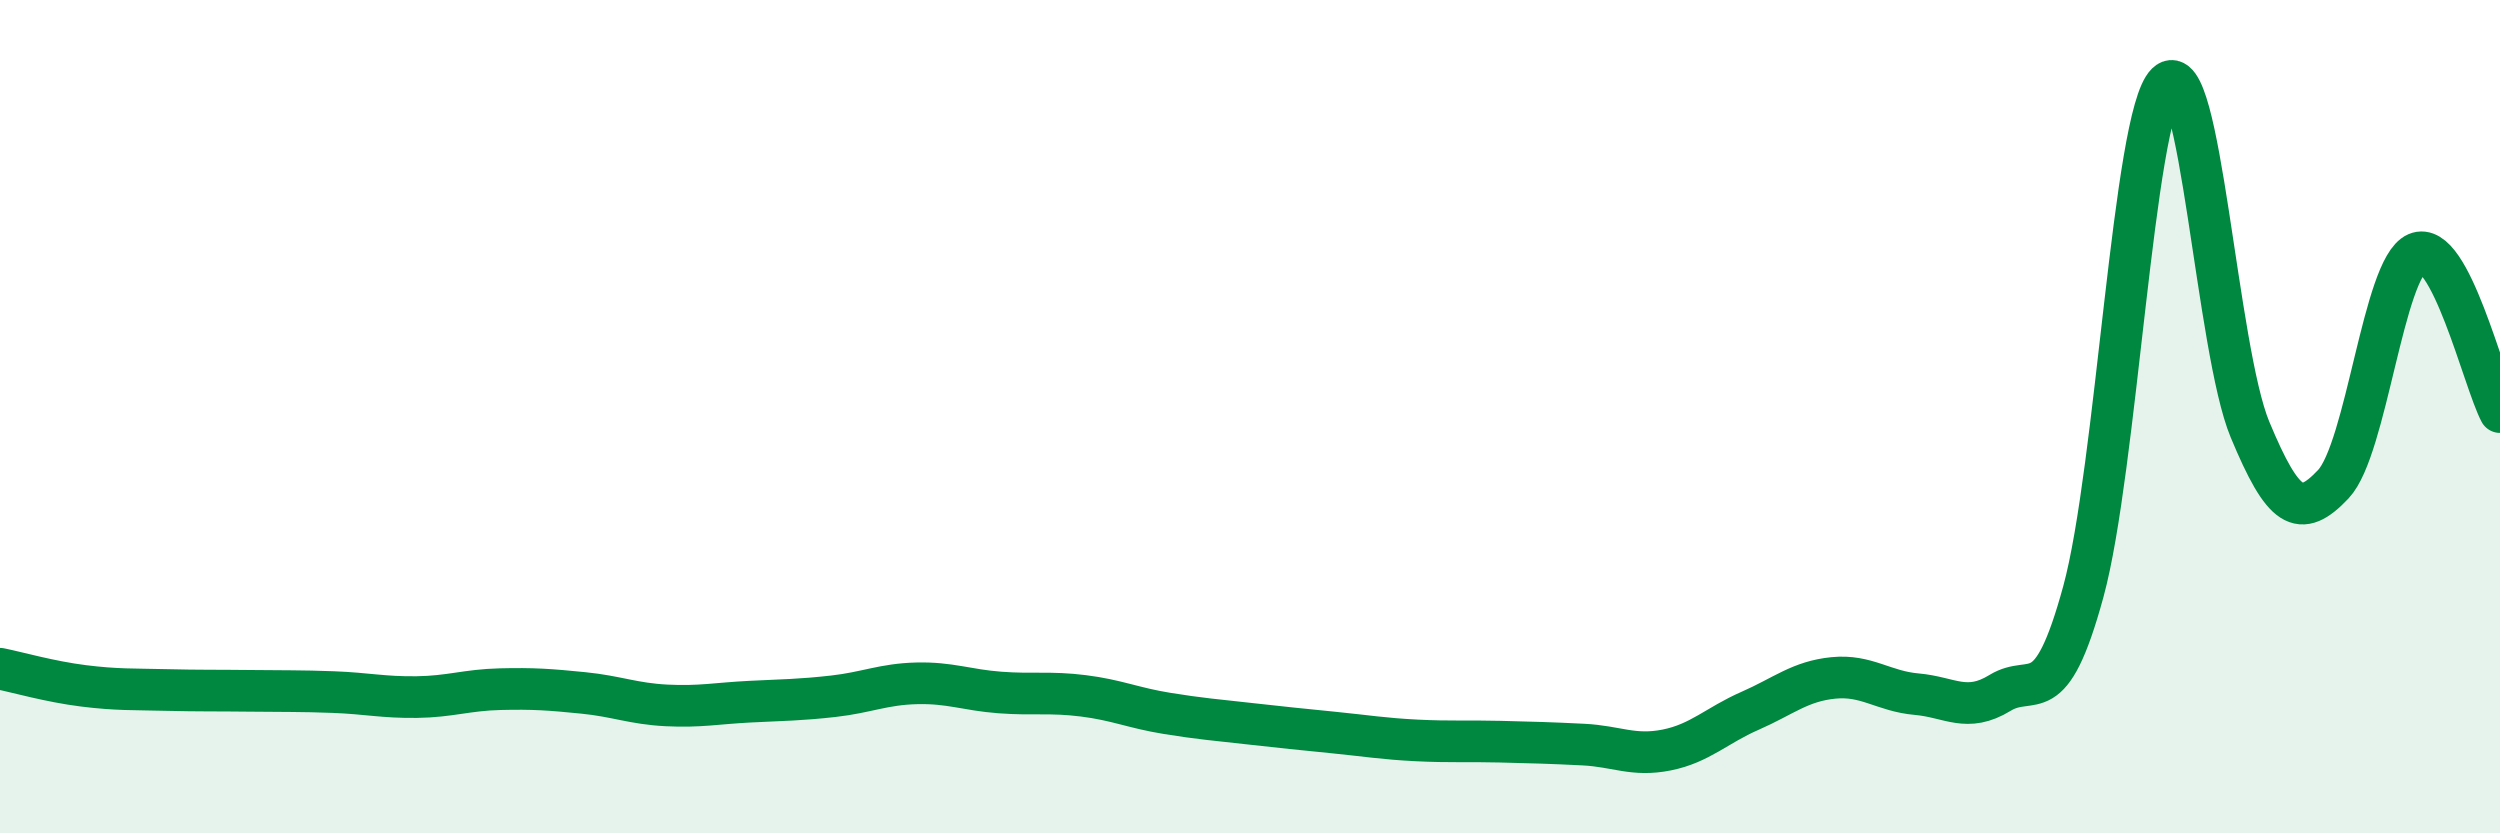
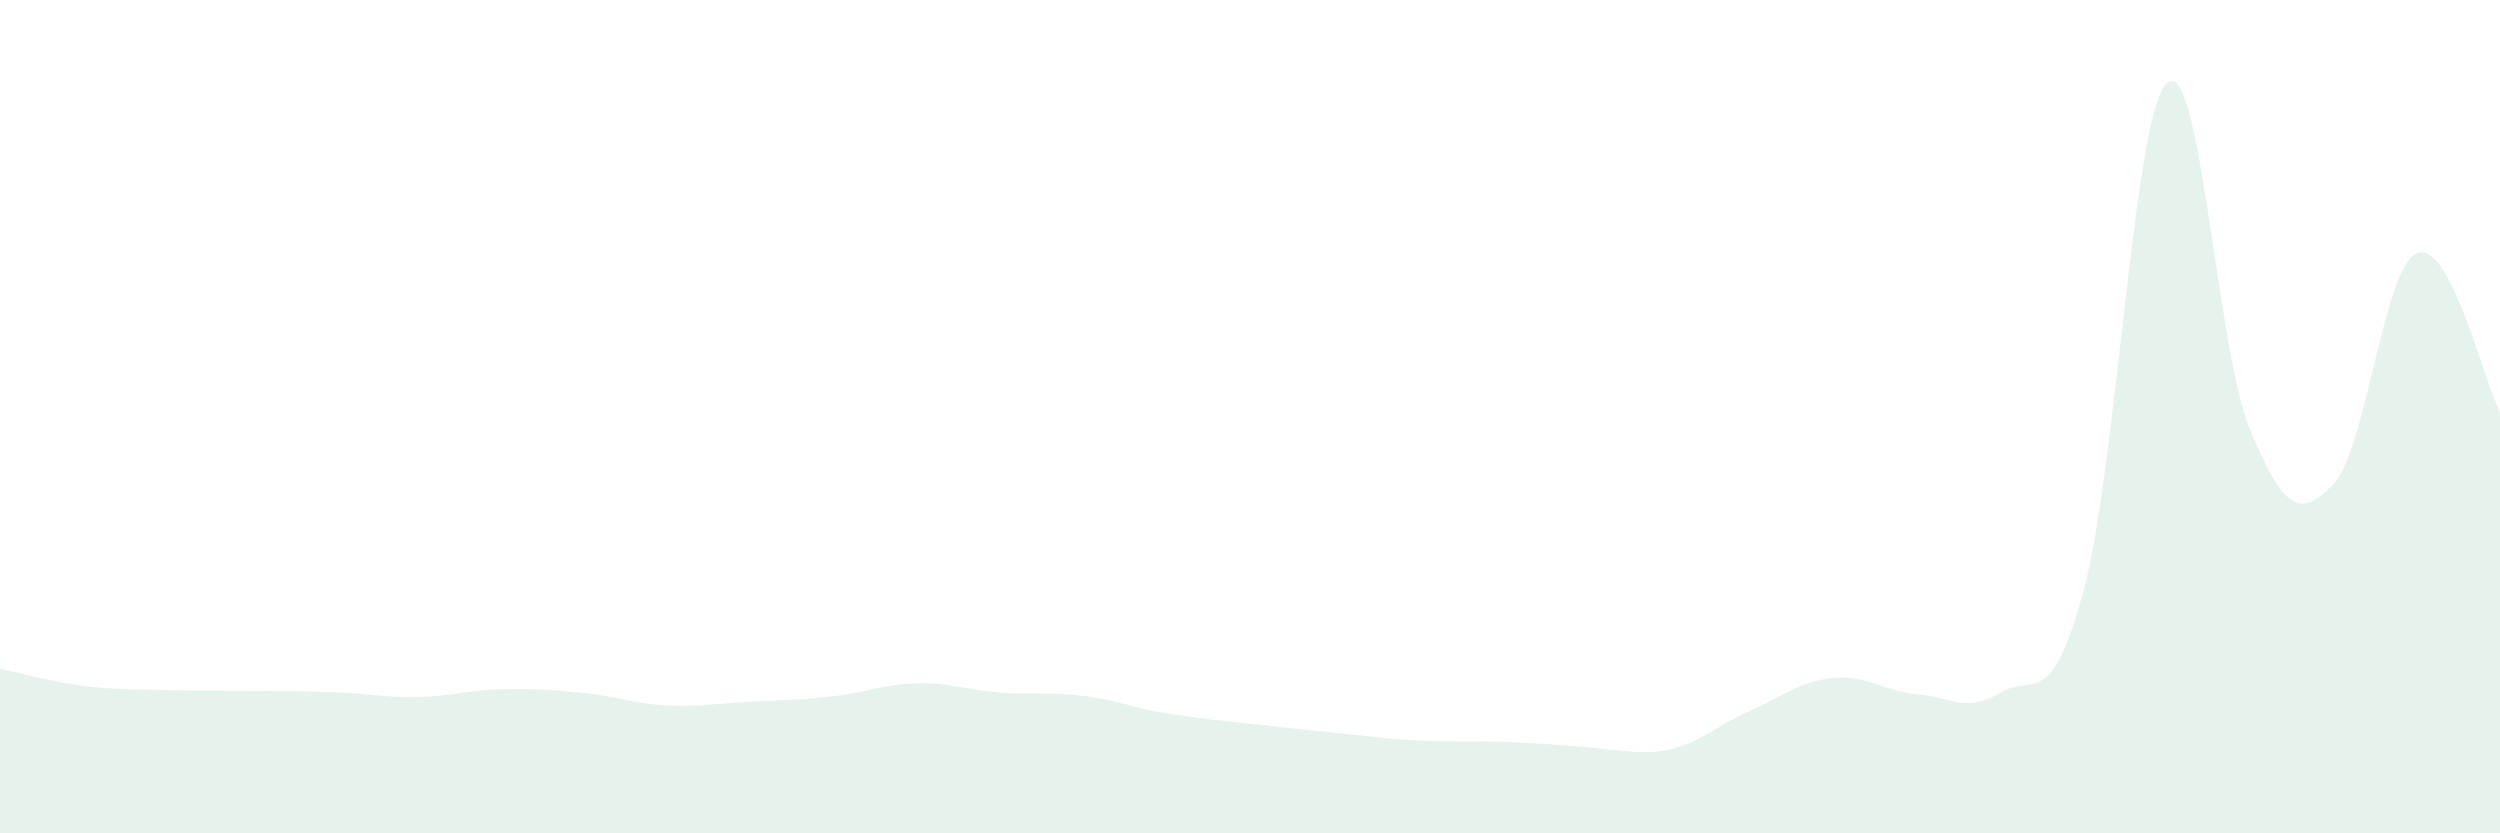
<svg xmlns="http://www.w3.org/2000/svg" width="60" height="20" viewBox="0 0 60 20">
-   <path d="M 0,16.05 C 0.4,16.13 1.2,16.36 2,16.46 C 2.8,16.56 3.2,16.54 4,16.56 C 4.8,16.58 5.2,16.57 6,16.58 C 6.8,16.59 7.2,16.58 8,16.61 C 8.8,16.64 9.2,16.74 10,16.73 C 10.8,16.72 11.2,16.56 12,16.54 C 12.8,16.52 13.2,16.55 14,16.63 C 14.8,16.71 15.2,16.89 16,16.93 C 16.8,16.97 17.2,16.88 18,16.84 C 18.8,16.8 19.2,16.8 20,16.71 C 20.8,16.62 21.2,16.42 22,16.4 C 22.8,16.38 23.2,16.56 24,16.62 C 24.8,16.68 25.2,16.6 26,16.7 C 26.8,16.8 27.2,16.99 28,17.12 C 28.8,17.25 29.2,17.28 30,17.37 C 30.8,17.46 31.2,17.5 32,17.58 C 32.8,17.66 33.2,17.73 34,17.77 C 34.8,17.81 35.2,17.78 36,17.8 C 36.8,17.82 37.2,17.83 38,17.87 C 38.8,17.91 39.2,18.16 40,18 C 40.8,17.84 41.2,17.41 42,17.06 C 42.8,16.71 43.2,16.35 44,16.27 C 44.8,16.19 45.2,16.59 46,16.66 C 46.8,16.73 47.2,17.12 48,16.63 C 48.8,16.14 49.2,17.13 50,14.2 C 50.8,11.27 51.2,2.78 52,2 C 52.8,1.22 53.2,8.39 54,10.31 C 54.8,12.23 55.2,12.47 56,11.62 C 56.8,10.77 57.2,6.43 58,6.08 C 58.8,5.73 59.6,9.13 60,9.89L60 20L0 20Z" fill="#008740" opacity="0.1" stroke-linecap="round" stroke-linejoin="round" />
-   <path d="M 0,16.05 C 0.4,16.13 1.2,16.36 2,16.46 C 2.8,16.56 3.2,16.54 4,16.56 C 4.8,16.58 5.2,16.57 6,16.58 C 6.8,16.59 7.2,16.58 8,16.61 C 8.8,16.64 9.2,16.74 10,16.73 C 10.8,16.72 11.2,16.56 12,16.54 C 12.8,16.52 13.2,16.55 14,16.63 C 14.8,16.71 15.2,16.89 16,16.93 C 16.8,16.97 17.2,16.88 18,16.84 C 18.8,16.8 19.2,16.8 20,16.71 C 20.8,16.62 21.2,16.42 22,16.4 C 22.8,16.38 23.2,16.56 24,16.62 C 24.8,16.68 25.2,16.6 26,16.7 C 26.8,16.8 27.2,16.99 28,17.12 C 28.8,17.25 29.2,17.28 30,17.37 C 30.8,17.46 31.2,17.5 32,17.58 C 32.8,17.66 33.2,17.73 34,17.77 C 34.8,17.81 35.2,17.78 36,17.8 C 36.8,17.82 37.2,17.83 38,17.87 C 38.8,17.91 39.2,18.16 40,18 C 40.8,17.84 41.2,17.41 42,17.06 C 42.8,16.71 43.2,16.35 44,16.27 C 44.8,16.19 45.2,16.59 46,16.66 C 46.8,16.73 47.2,17.12 48,16.63 C 48.8,16.14 49.2,17.13 50,14.2 C 50.8,11.27 51.2,2.78 52,2 C 52.8,1.22 53.2,8.39 54,10.31 C 54.8,12.23 55.2,12.47 56,11.62 C 56.8,10.77 57.2,6.43 58,6.08 C 58.8,5.73 59.6,9.13 60,9.89" stroke="#008740" stroke-width="1" fill="none" stroke-linecap="round" stroke-linejoin="round" />
+   <path d="M 0,16.05 C 0.4,16.13 1.2,16.36 2,16.46 C 2.8,16.56 3.2,16.54 4,16.56 C 4.8,16.58 5.2,16.57 6,16.58 C 6.8,16.59 7.2,16.58 8,16.61 C 8.8,16.64 9.2,16.74 10,16.73 C 10.8,16.72 11.2,16.56 12,16.54 C 12.8,16.52 13.2,16.55 14,16.63 C 14.8,16.71 15.2,16.89 16,16.93 C 16.8,16.97 17.2,16.88 18,16.84 C 18.8,16.8 19.2,16.8 20,16.71 C 20.8,16.62 21.2,16.42 22,16.4 C 22.8,16.38 23.2,16.56 24,16.62 C 24.8,16.68 25.2,16.6 26,16.7 C 26.8,16.8 27.2,16.99 28,17.12 C 28.8,17.25 29.2,17.28 30,17.37 C 30.8,17.46 31.2,17.5 32,17.58 C 32.8,17.66 33.2,17.73 34,17.77 C 34.8,17.81 35.2,17.78 36,17.8 C 38.8,17.91 39.2,18.16 40,18 C 40.8,17.84 41.2,17.41 42,17.06 C 42.8,16.71 43.2,16.35 44,16.27 C 44.8,16.19 45.2,16.59 46,16.66 C 46.8,16.73 47.2,17.12 48,16.63 C 48.8,16.14 49.2,17.13 50,14.2 C 50.8,11.27 51.2,2.78 52,2 C 52.8,1.22 53.2,8.39 54,10.31 C 54.8,12.23 55.2,12.47 56,11.62 C 56.8,10.77 57.2,6.43 58,6.08 C 58.8,5.73 59.6,9.13 60,9.89L60 20L0 20Z" fill="#008740" opacity="0.1" stroke-linecap="round" stroke-linejoin="round" />
</svg>